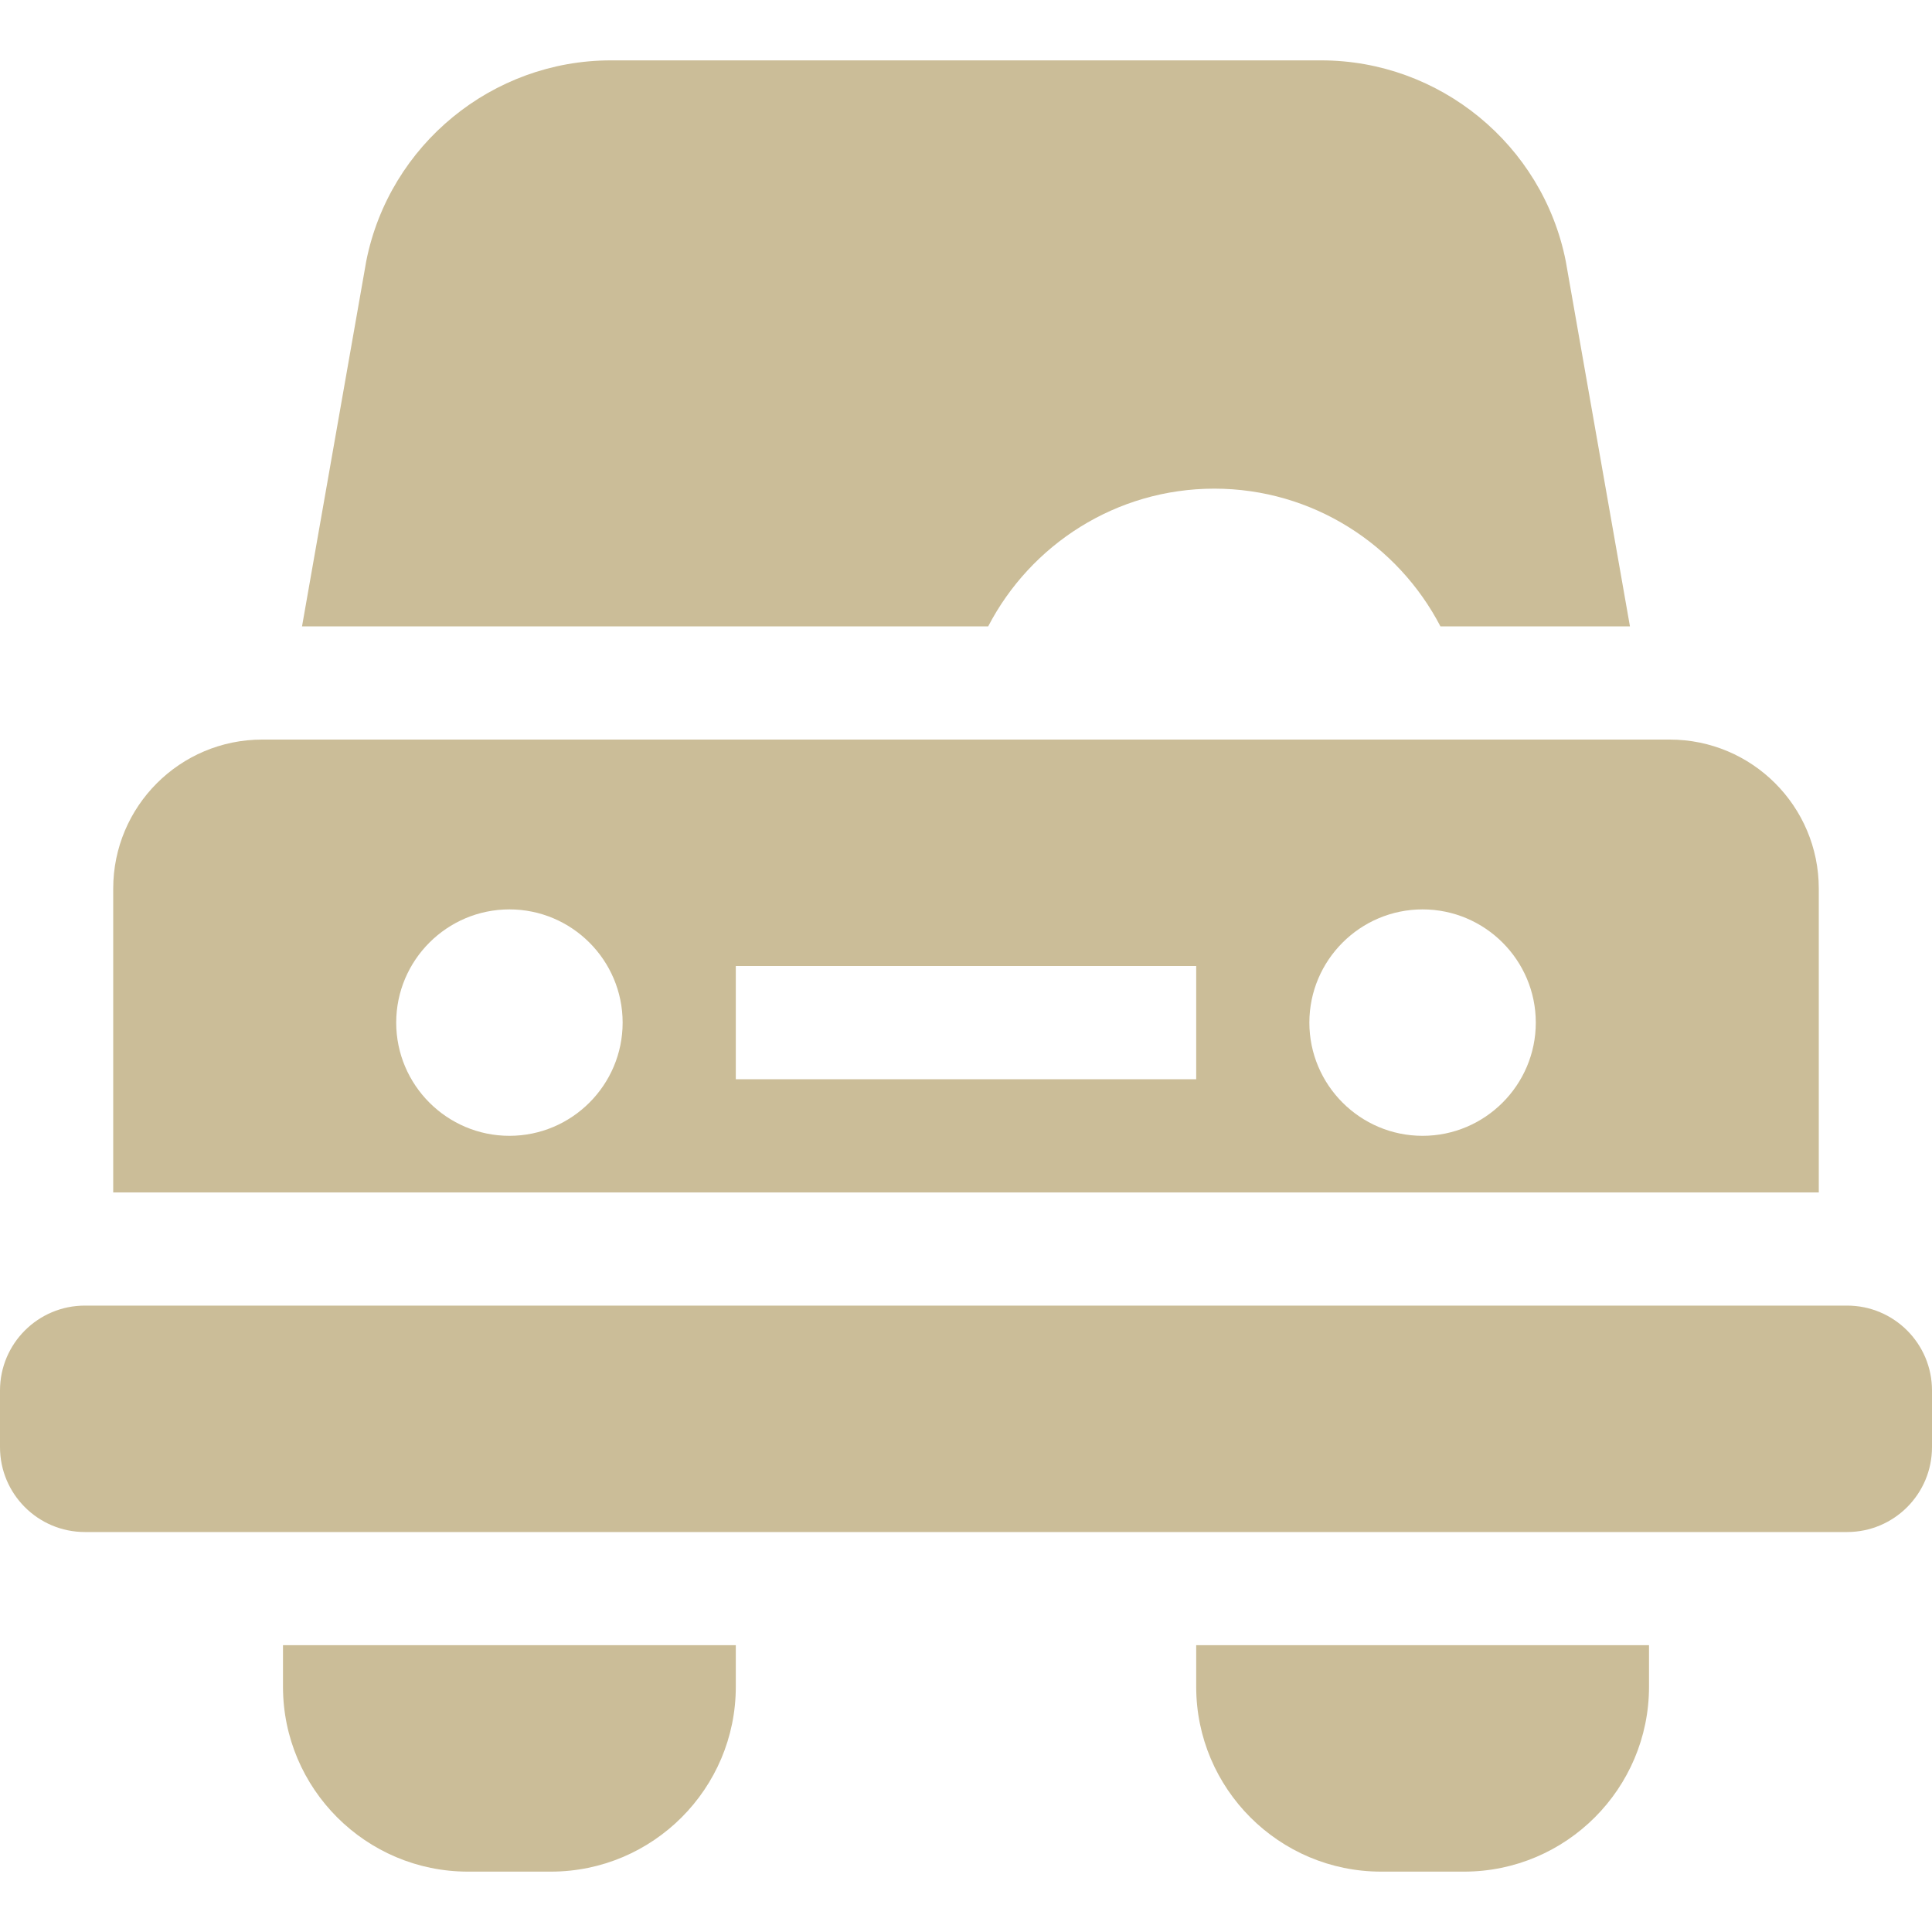
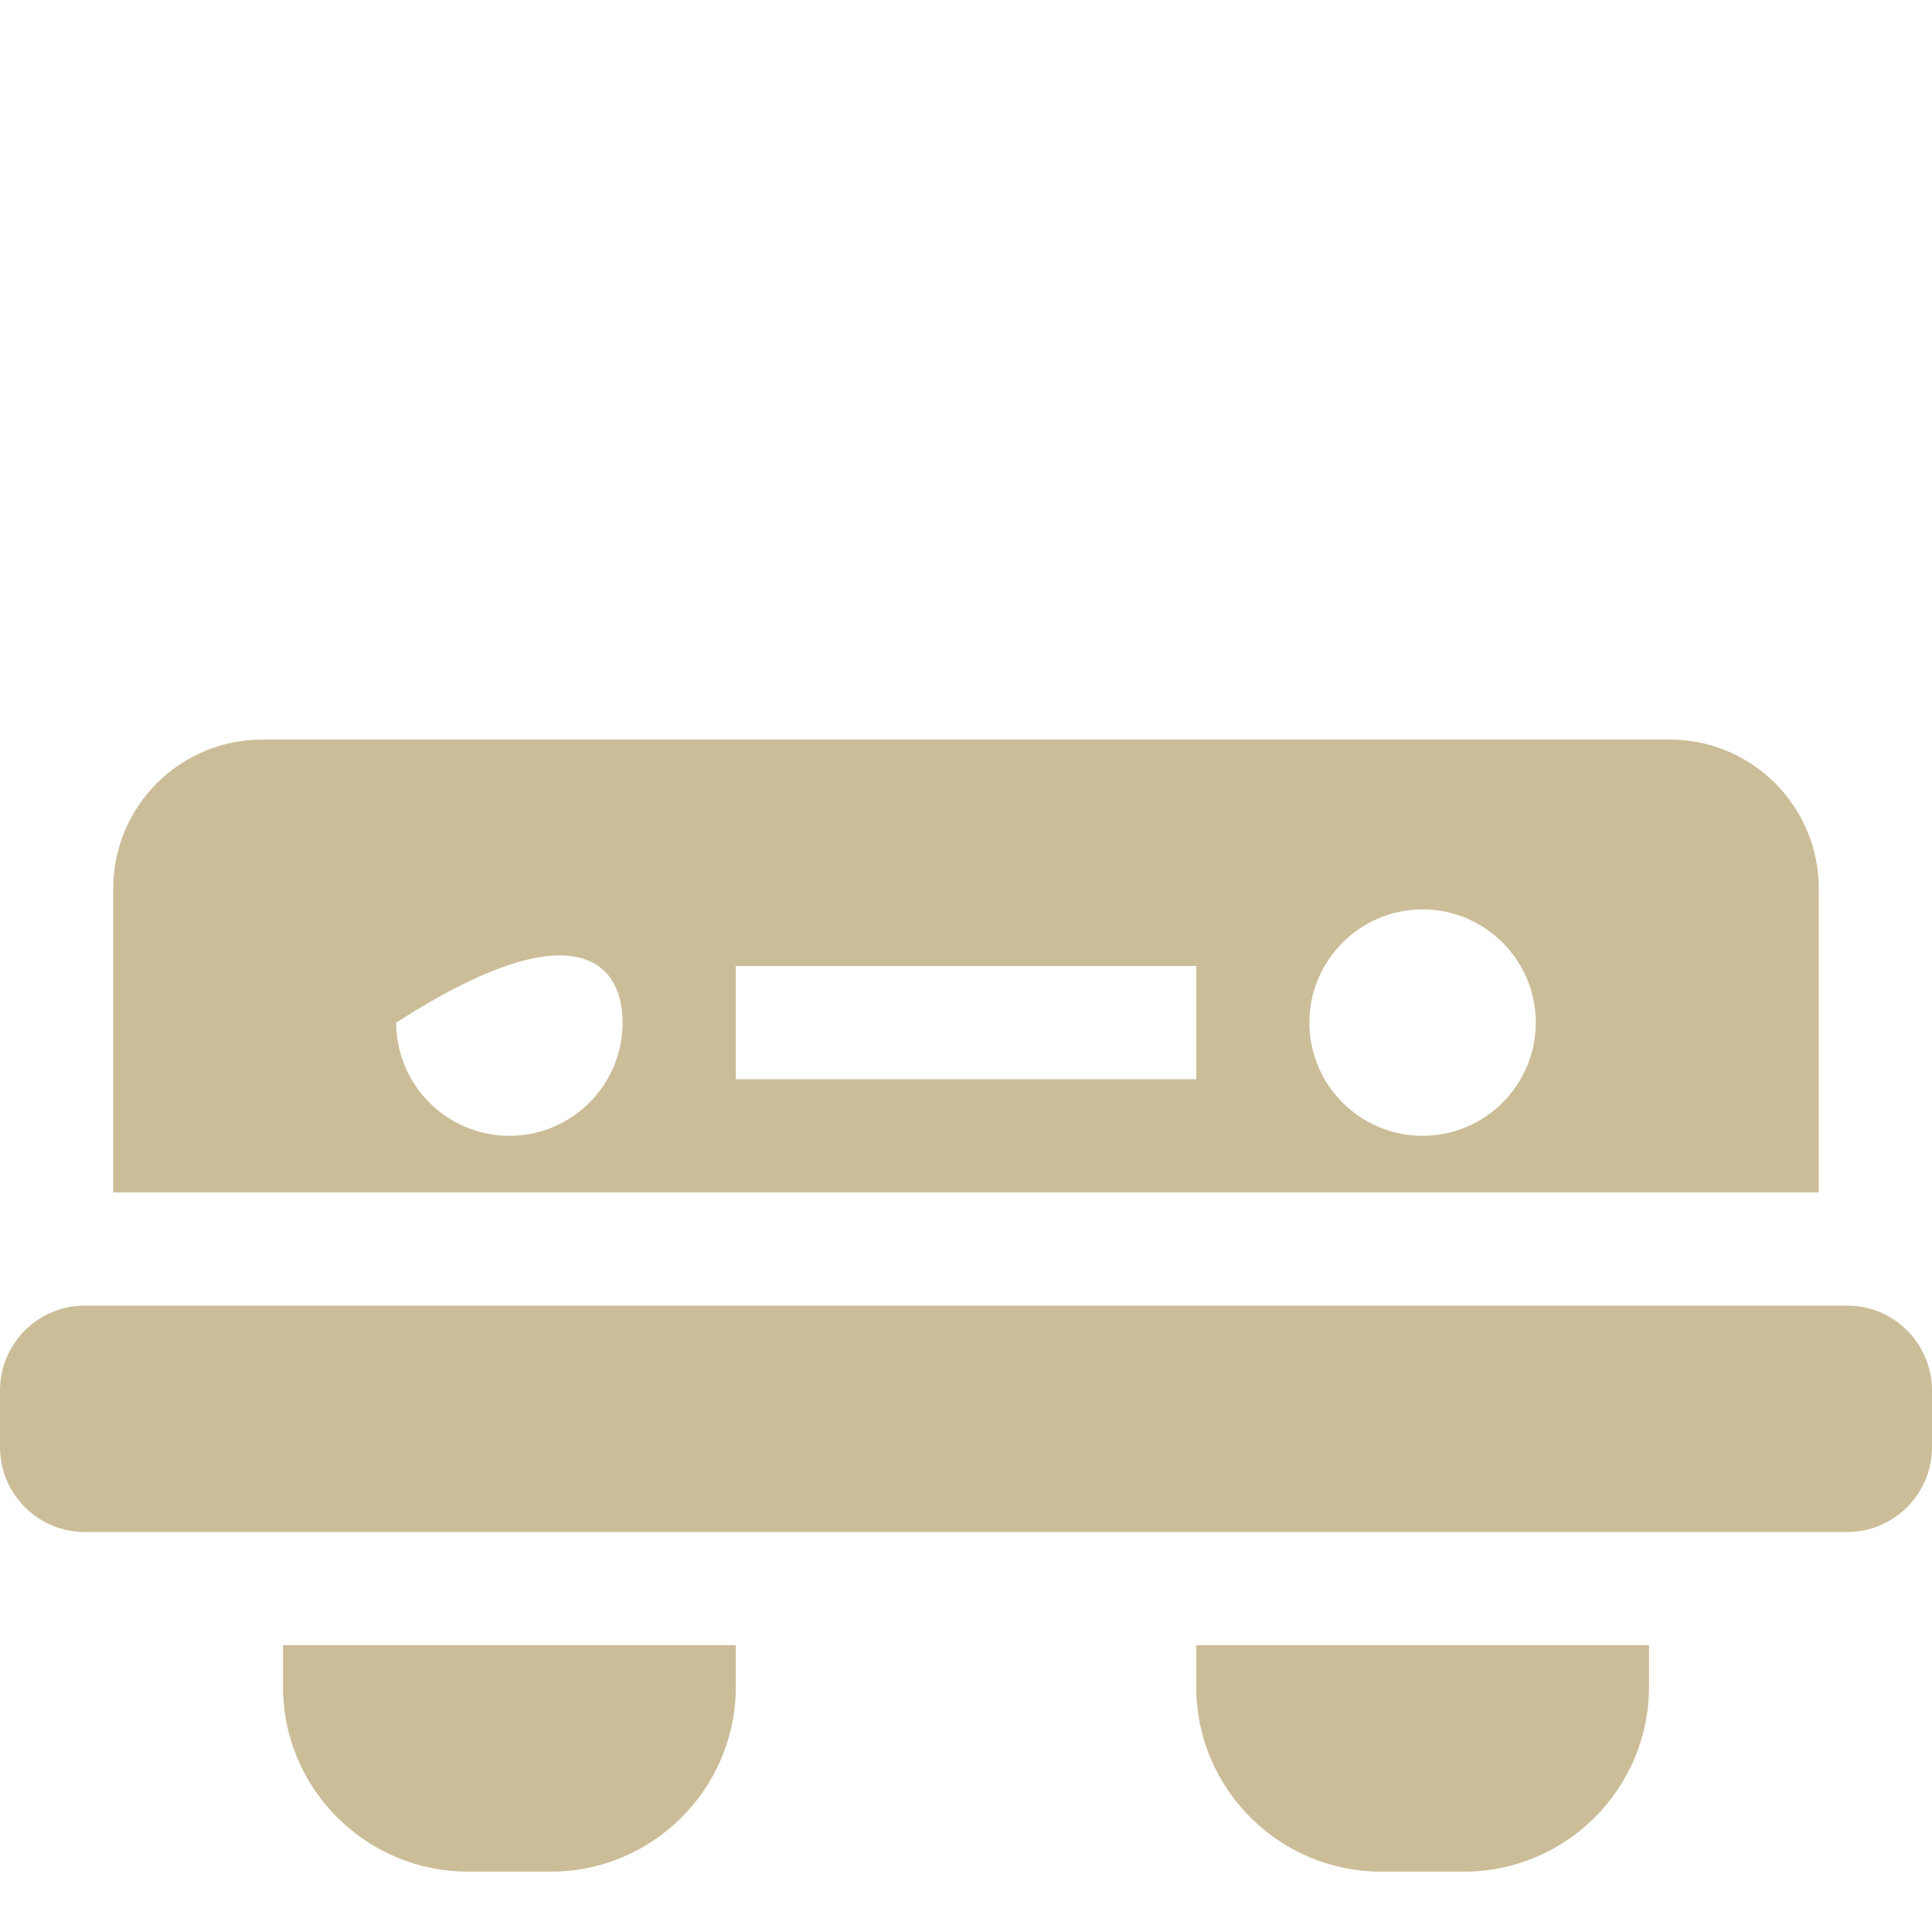
<svg xmlns="http://www.w3.org/2000/svg" width="40" height="40" viewBox="0 0 40 40" fill="none">
  <path d="M38.242 27.031H1.758C0.787 27.031 0 27.818 0 28.789V29.961C0 30.932 0.787 31.719 1.758 31.719H38.242C39.213 31.719 40 30.932 40 29.961V28.789C40 27.818 39.213 27.031 38.242 27.031Z" fill="#CBBD98" />
  <path d="M5.859 34.922C5.859 37.033 7.577 38.75 9.688 38.75H11.406C13.517 38.75 15.234 37.033 15.234 34.922V34.062H5.859V34.922Z" fill="#CBBD98" />
  <path d="M24.766 34.922C24.766 37.033 26.483 38.75 28.594 38.75H30.312C32.423 38.75 34.141 37.033 34.141 34.922V34.062H24.766V34.922Z" fill="#CBBD98" />
-   <path d="M32.416 5.4C31.935 2.995 29.806 1.25 27.354 1.25H12.646C10.194 1.25 8.065 2.995 7.584 5.4L6.253 12.969H20.459C21.337 11.277 23.106 10.117 25.141 10.117C27.175 10.117 28.944 11.277 29.823 12.969H33.746C33.746 12.968 33.746 12.968 33.746 12.968C33.751 12.992 33.732 12.887 32.416 5.4ZM33.746 12.965C33.745 12.963 33.746 12.964 33.746 12.965V12.965Z" fill="#CBBD98" />
-   <path d="M37.656 18.398C37.656 16.694 36.275 15.312 34.57 15.312C32.956 15.312 6.951 15.312 5.43 15.312C3.725 15.312 2.344 16.694 2.344 18.398V24.688H37.656V18.398ZM10.547 23.516C9.255 23.516 8.203 22.464 8.203 21.172C8.203 19.88 9.255 18.828 10.547 18.828C11.839 18.828 12.891 19.88 12.891 21.172C12.891 22.464 11.839 23.516 10.547 23.516ZM24.766 22.344H15.234V20H24.766V22.344ZM29.453 23.516C28.161 23.516 27.109 22.464 27.109 21.172C27.109 19.88 28.161 18.828 29.453 18.828C30.745 18.828 31.797 19.88 31.797 21.172C31.797 22.464 30.745 23.516 29.453 23.516Z" fill="#CBBD98" />
+   <path d="M37.656 18.398C37.656 16.694 36.275 15.312 34.57 15.312C32.956 15.312 6.951 15.312 5.43 15.312C3.725 15.312 2.344 16.694 2.344 18.398V24.688H37.656V18.398ZM10.547 23.516C9.255 23.516 8.203 22.464 8.203 21.172C11.839 18.828 12.891 19.88 12.891 21.172C12.891 22.464 11.839 23.516 10.547 23.516ZM24.766 22.344H15.234V20H24.766V22.344ZM29.453 23.516C28.161 23.516 27.109 22.464 27.109 21.172C27.109 19.88 28.161 18.828 29.453 18.828C30.745 18.828 31.797 19.88 31.797 21.172C31.797 22.464 30.745 23.516 29.453 23.516Z" fill="#CBBD98" />
</svg>